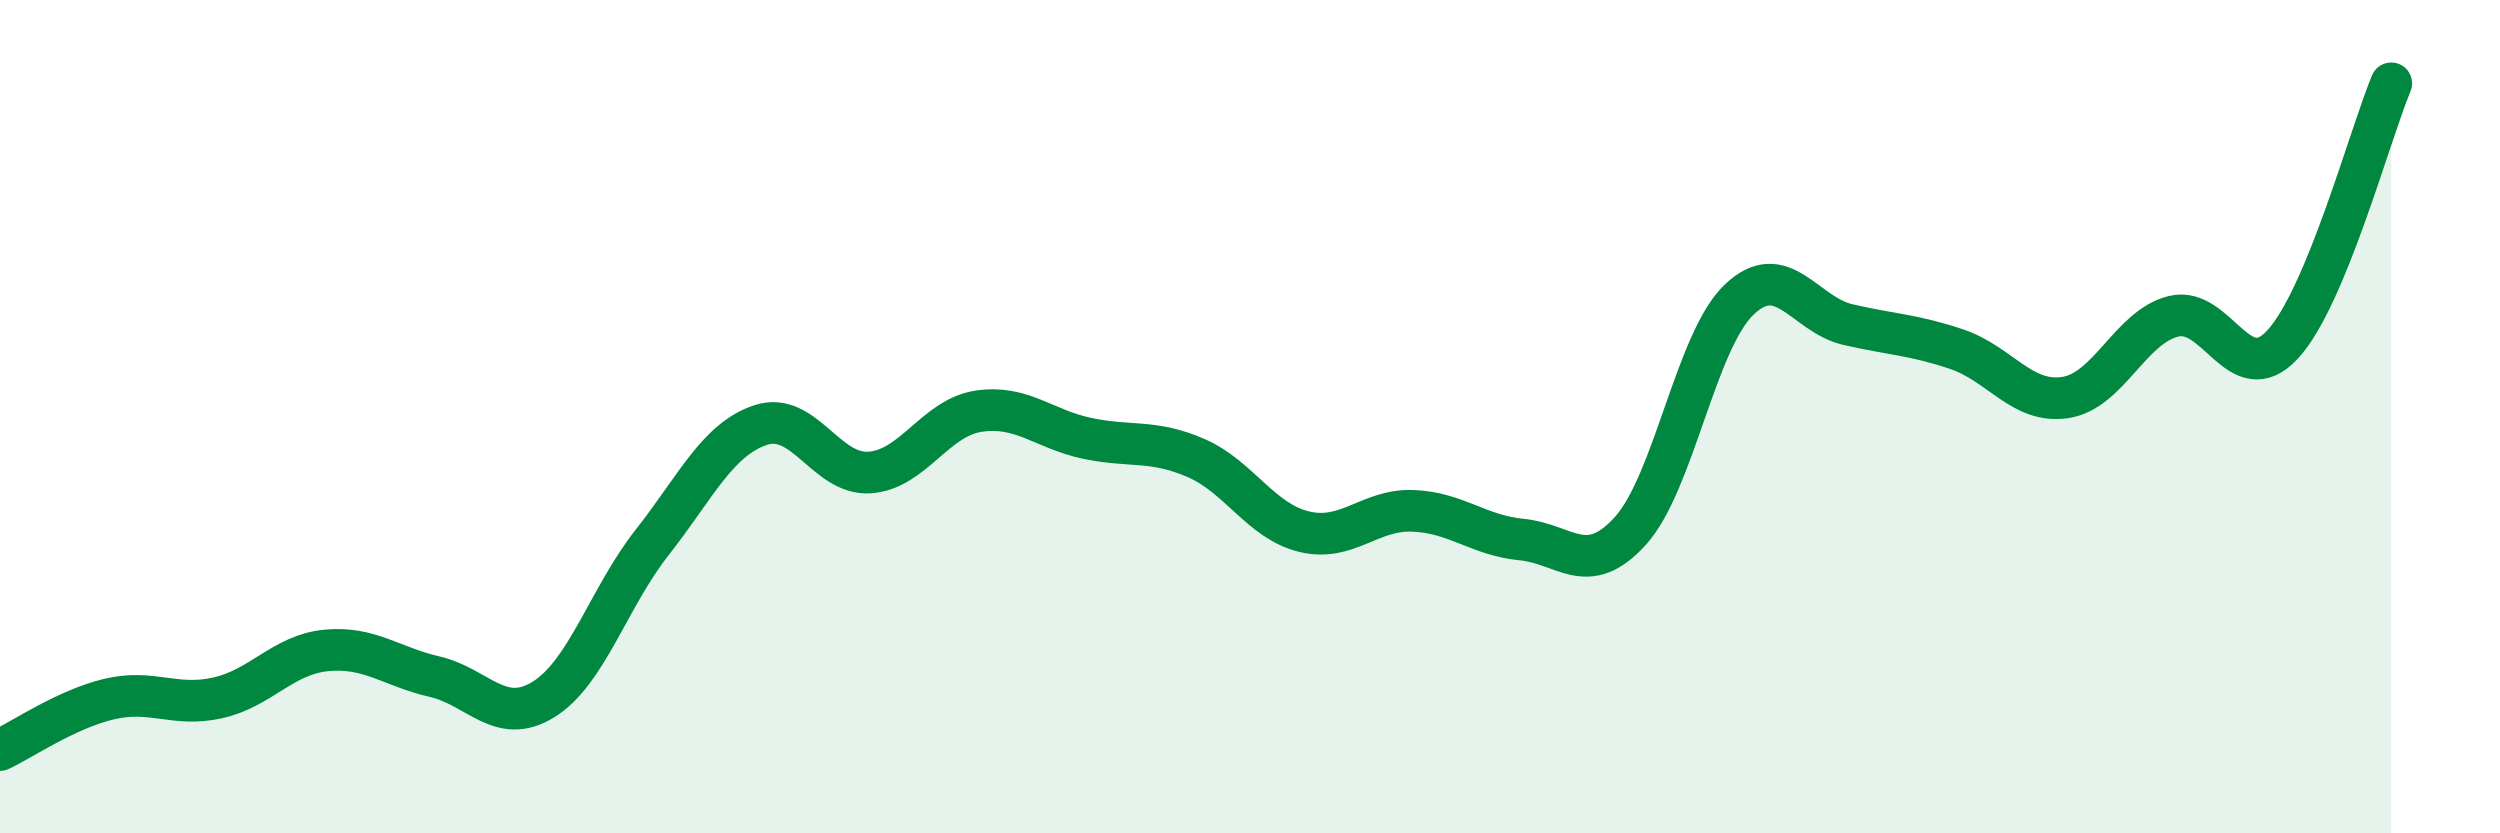
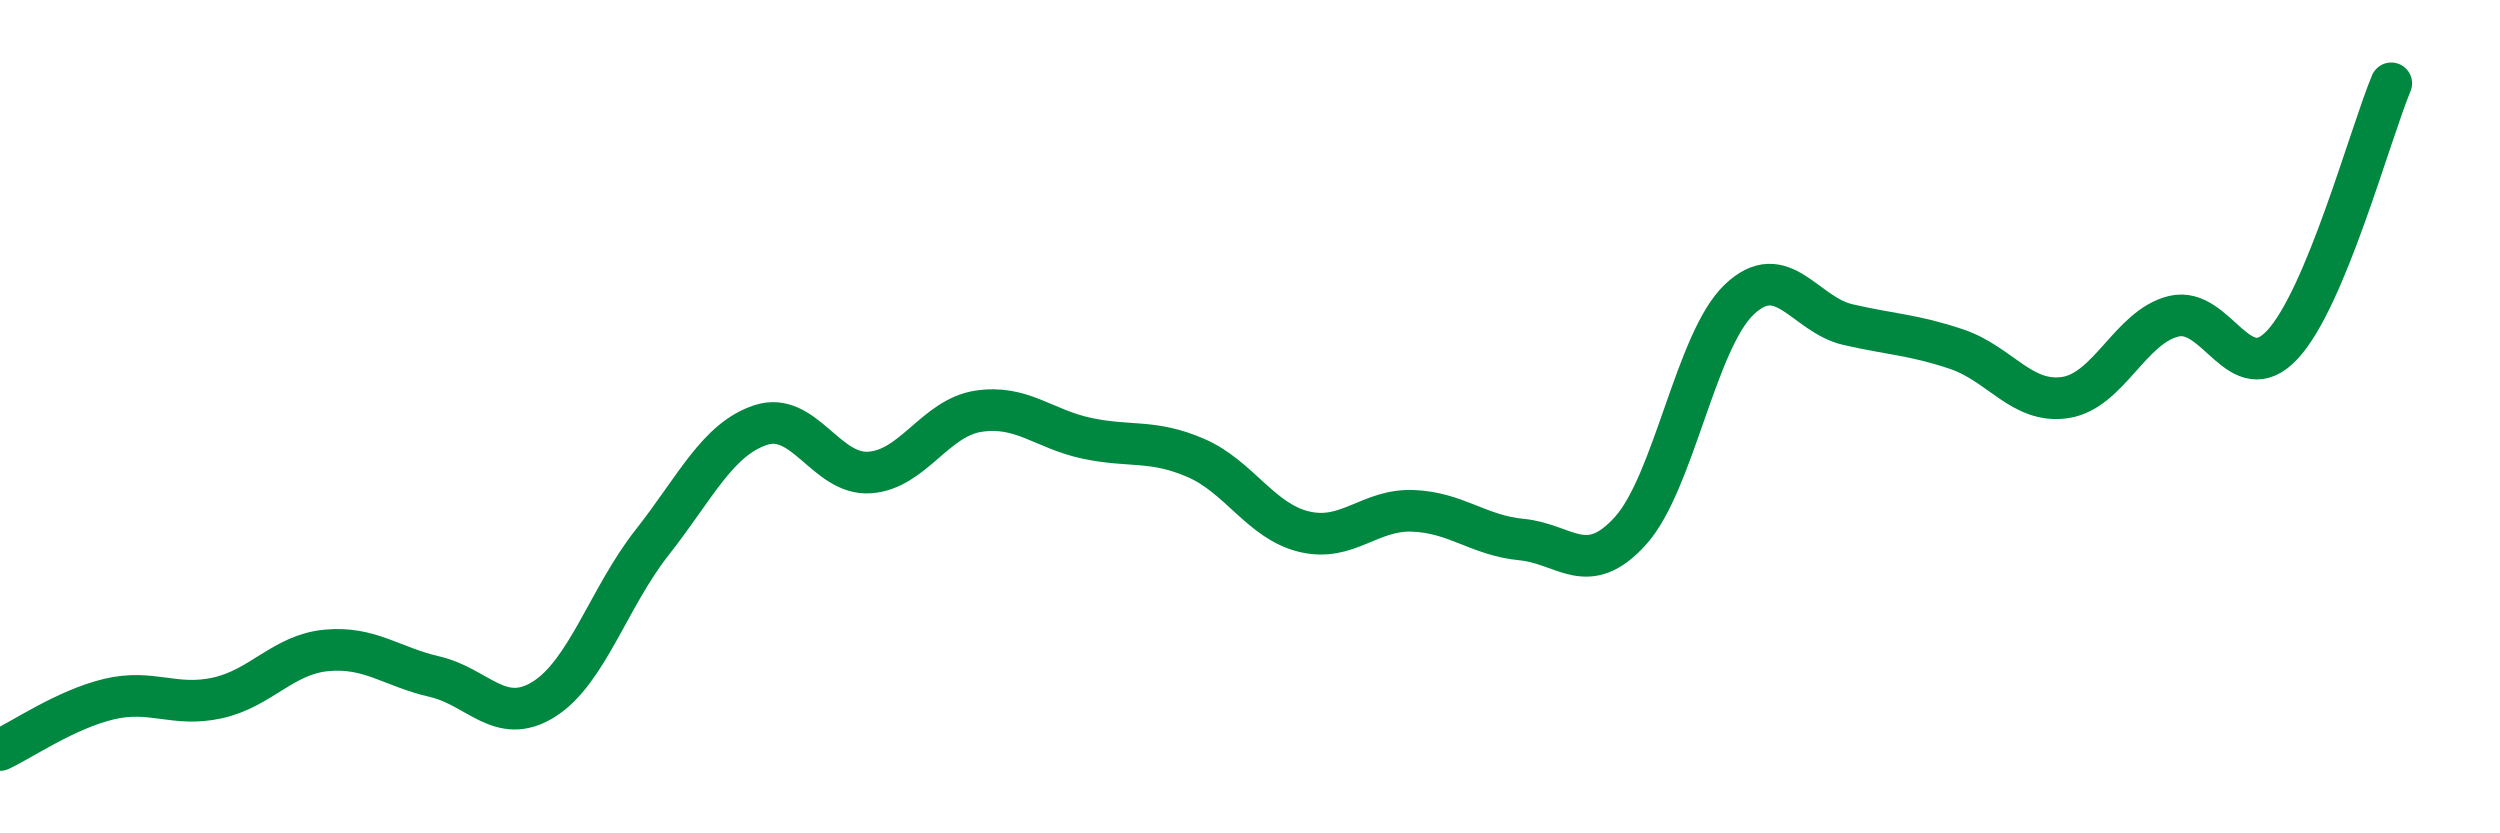
<svg xmlns="http://www.w3.org/2000/svg" width="60" height="20" viewBox="0 0 60 20">
-   <path d="M 0,18 C 0.52,17.76 1.57,17.03 2.61,16.78 C 3.65,16.53 4.18,16.98 5.22,16.75 C 6.26,16.52 6.79,15.71 7.83,15.61 C 8.87,15.51 9.39,16 10.43,16.24 C 11.47,16.48 12,17.43 13.04,16.79 C 14.08,16.15 14.61,14.34 15.65,13.02 C 16.69,11.7 17.22,10.54 18.26,10.2 C 19.3,9.86 19.83,11.41 20.87,11.34 C 21.91,11.27 22.44,10.03 23.48,9.87 C 24.52,9.71 25.05,10.3 26.09,10.52 C 27.13,10.74 27.66,10.54 28.7,10.99 C 29.74,11.44 30.26,12.51 31.3,12.76 C 32.34,13.01 32.87,12.22 33.91,12.26 C 34.95,12.3 35.48,12.85 36.52,12.95 C 37.56,13.05 38.09,13.89 39.13,12.74 C 40.17,11.59 40.7,8.18 41.74,7.19 C 42.78,6.2 43.31,7.55 44.35,7.79 C 45.39,8.03 45.92,8.03 46.96,8.38 C 48,8.73 48.53,9.7 49.57,9.54 C 50.61,9.38 51.13,7.84 52.17,7.59 C 53.21,7.34 53.74,9.39 54.78,8.27 C 55.82,7.15 56.87,3.25 57.39,2L57.39 20L0 20Z" fill="#008740" opacity="0.1" stroke-linecap="round" stroke-linejoin="round" />
  <path d="M 0,18 C 0.52,17.76 1.57,17.03 2.61,16.78 C 3.65,16.53 4.18,16.98 5.22,16.75 C 6.26,16.52 6.79,15.71 7.83,15.61 C 8.87,15.51 9.39,16 10.43,16.24 C 11.47,16.48 12,17.43 13.04,16.79 C 14.08,16.15 14.61,14.34 15.65,13.02 C 16.69,11.7 17.22,10.54 18.26,10.2 C 19.3,9.86 19.83,11.41 20.87,11.34 C 21.91,11.27 22.44,10.03 23.48,9.87 C 24.52,9.71 25.05,10.3 26.09,10.52 C 27.13,10.74 27.66,10.54 28.7,10.99 C 29.74,11.44 30.26,12.51 31.3,12.76 C 32.34,13.01 32.87,12.22 33.91,12.26 C 34.95,12.3 35.48,12.85 36.52,12.95 C 37.56,13.05 38.09,13.89 39.13,12.74 C 40.17,11.59 40.7,8.18 41.74,7.19 C 42.78,6.2 43.31,7.55 44.35,7.79 C 45.39,8.03 45.92,8.03 46.96,8.38 C 48,8.73 48.53,9.7 49.57,9.54 C 50.61,9.38 51.13,7.84 52.17,7.59 C 53.21,7.34 53.74,9.39 54.78,8.27 C 55.82,7.15 56.87,3.25 57.39,2" stroke="#008740" stroke-width="1" fill="none" stroke-linecap="round" stroke-linejoin="round" />
</svg>